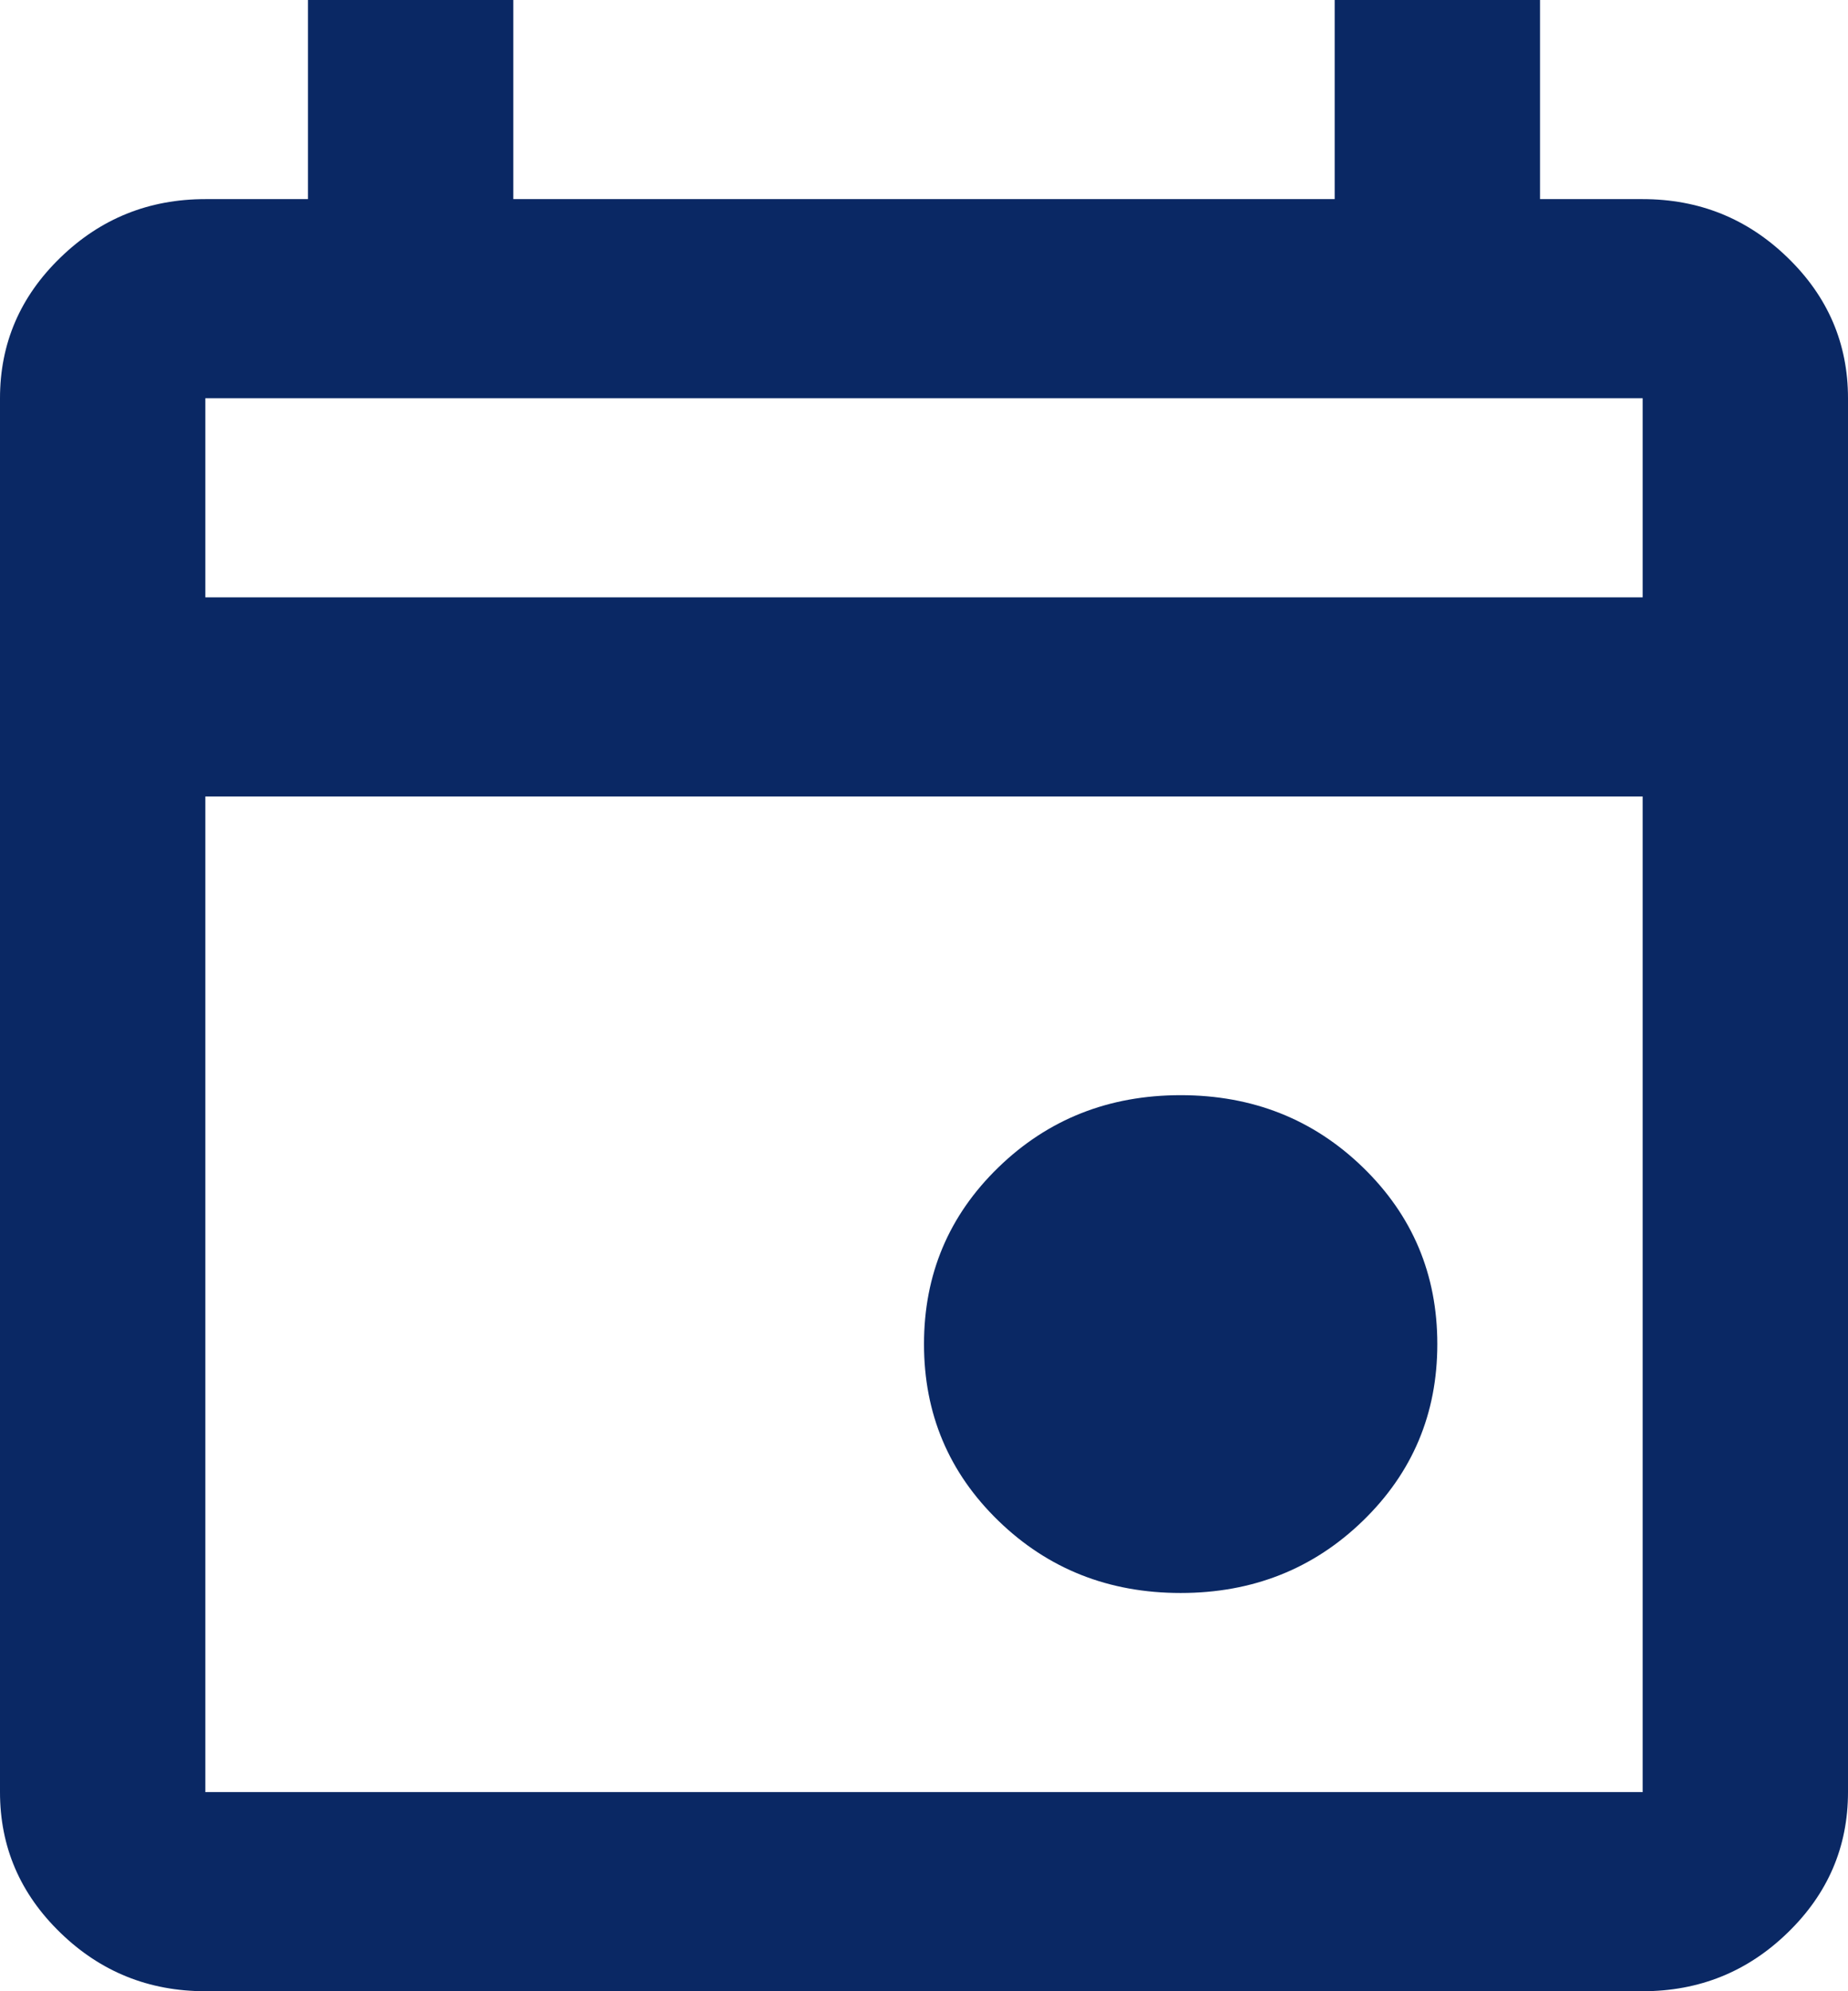
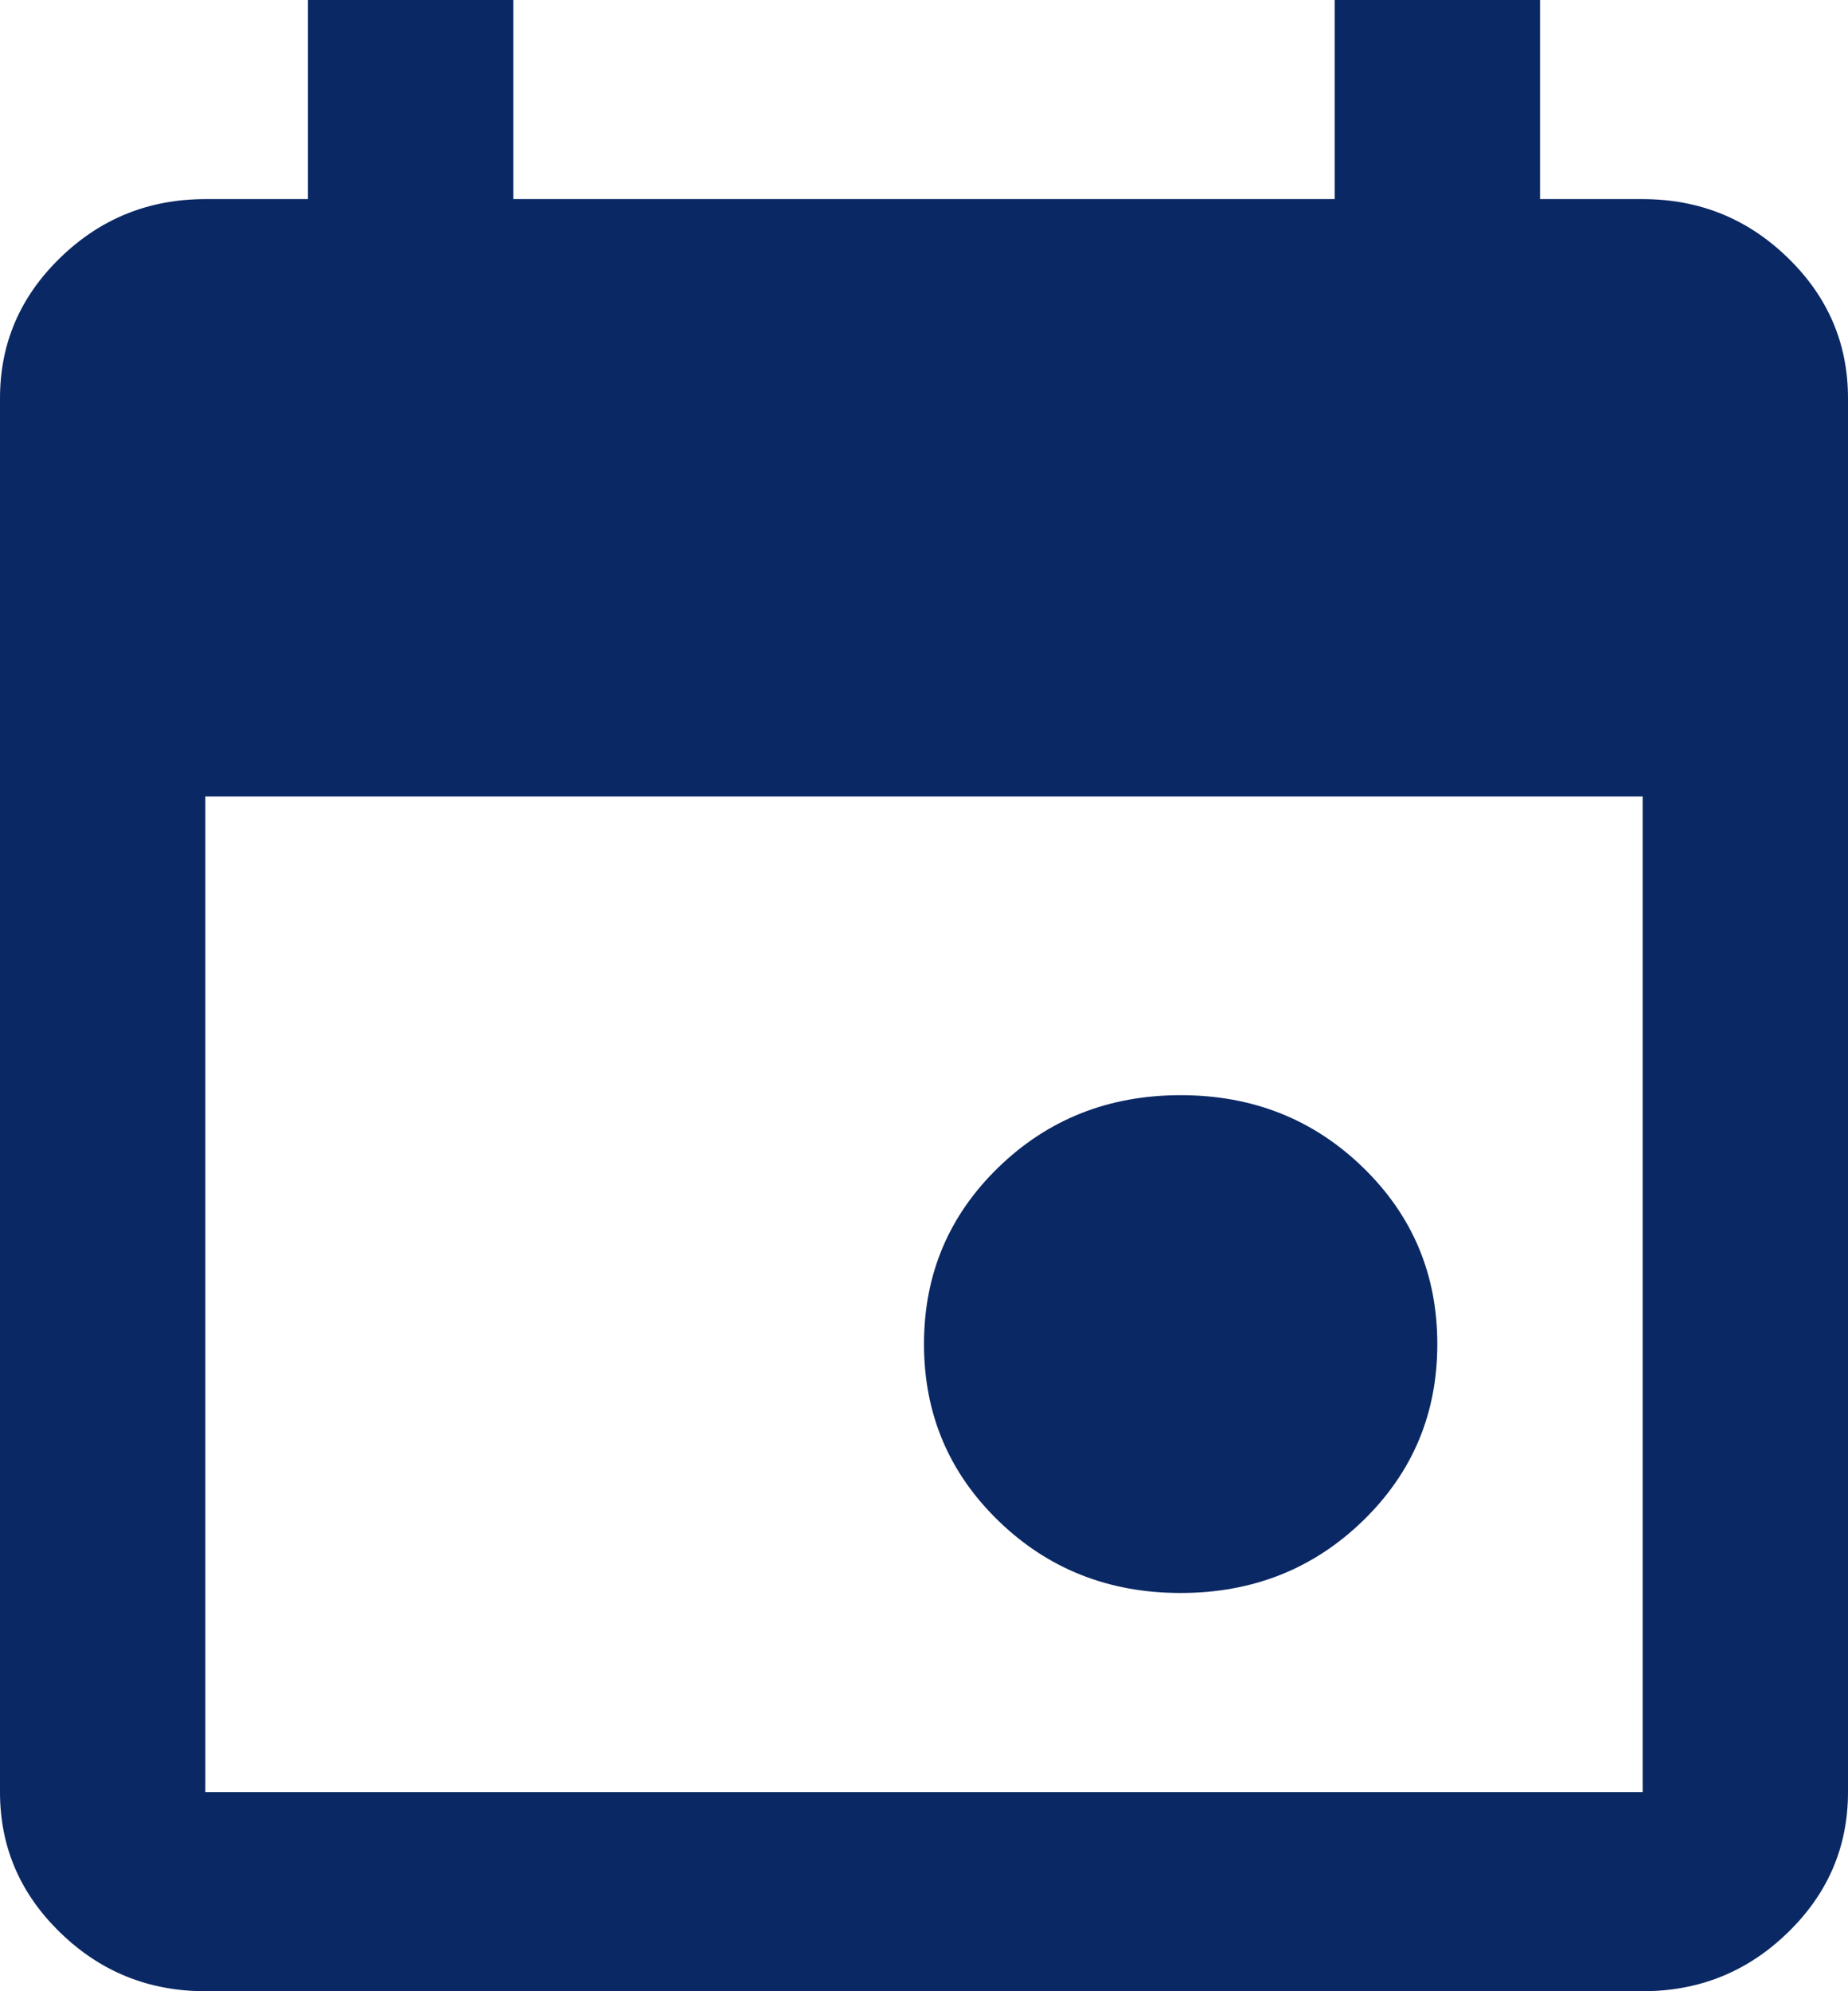
<svg xmlns="http://www.w3.org/2000/svg" width="26" height="28" viewBox="0 0 26 28" fill="none">
-   <path id="event" d="M16.611 22.4C15.6 22.4 14.745 22.062 14.047 21.385C13.349 20.708 13 19.88 13 18.9C13 17.92 13.349 17.092 14.047 16.415C14.745 15.738 15.6 15.4 16.611 15.4C17.622 15.4 18.477 15.738 19.175 16.415C19.873 17.092 20.222 17.92 20.222 18.9C20.222 19.88 19.873 20.708 19.175 21.385C18.477 22.062 17.622 22.4 16.611 22.4ZM2.889 28C2.094 28 1.414 27.726 0.849 27.177C0.283 26.629 0 25.97 0 25.2V5.6C0 4.83 0.283 4.171 0.849 3.623C1.414 3.074 2.094 2.8 2.889 2.8H4.333V0H7.222V2.8H18.778V0H21.667V2.8H23.111C23.906 2.8 24.586 3.074 25.151 3.623C25.717 4.171 26 4.83 26 5.6V25.2C26 25.97 25.717 26.629 25.151 27.177C24.586 27.726 23.906 28 23.111 28H2.889ZM2.889 25.2H23.111V11.2H2.889V25.2ZM2.889 8.4H23.111V5.6H2.889V8.4Z" fill="#0A2864" />
+   <path id="event" d="M16.611 22.4C15.6 22.4 14.745 22.062 14.047 21.385C13.349 20.708 13 19.88 13 18.9C13 17.92 13.349 17.092 14.047 16.415C14.745 15.738 15.6 15.4 16.611 15.4C17.622 15.4 18.477 15.738 19.175 16.415C19.873 17.092 20.222 17.92 20.222 18.9C20.222 19.88 19.873 20.708 19.175 21.385C18.477 22.062 17.622 22.4 16.611 22.4ZM2.889 28C2.094 28 1.414 27.726 0.849 27.177C0.283 26.629 0 25.97 0 25.2V5.6C0 4.83 0.283 4.171 0.849 3.623C1.414 3.074 2.094 2.8 2.889 2.8H4.333V0H7.222V2.8H18.778V0H21.667V2.8H23.111C23.906 2.8 24.586 3.074 25.151 3.623C25.717 4.171 26 4.83 26 5.6V25.2C26 25.97 25.717 26.629 25.151 27.177C24.586 27.726 23.906 28 23.111 28H2.889ZM2.889 25.2H23.111V11.2H2.889V25.2ZM2.889 8.4V5.6H2.889V8.4Z" fill="#0A2864" />
</svg>